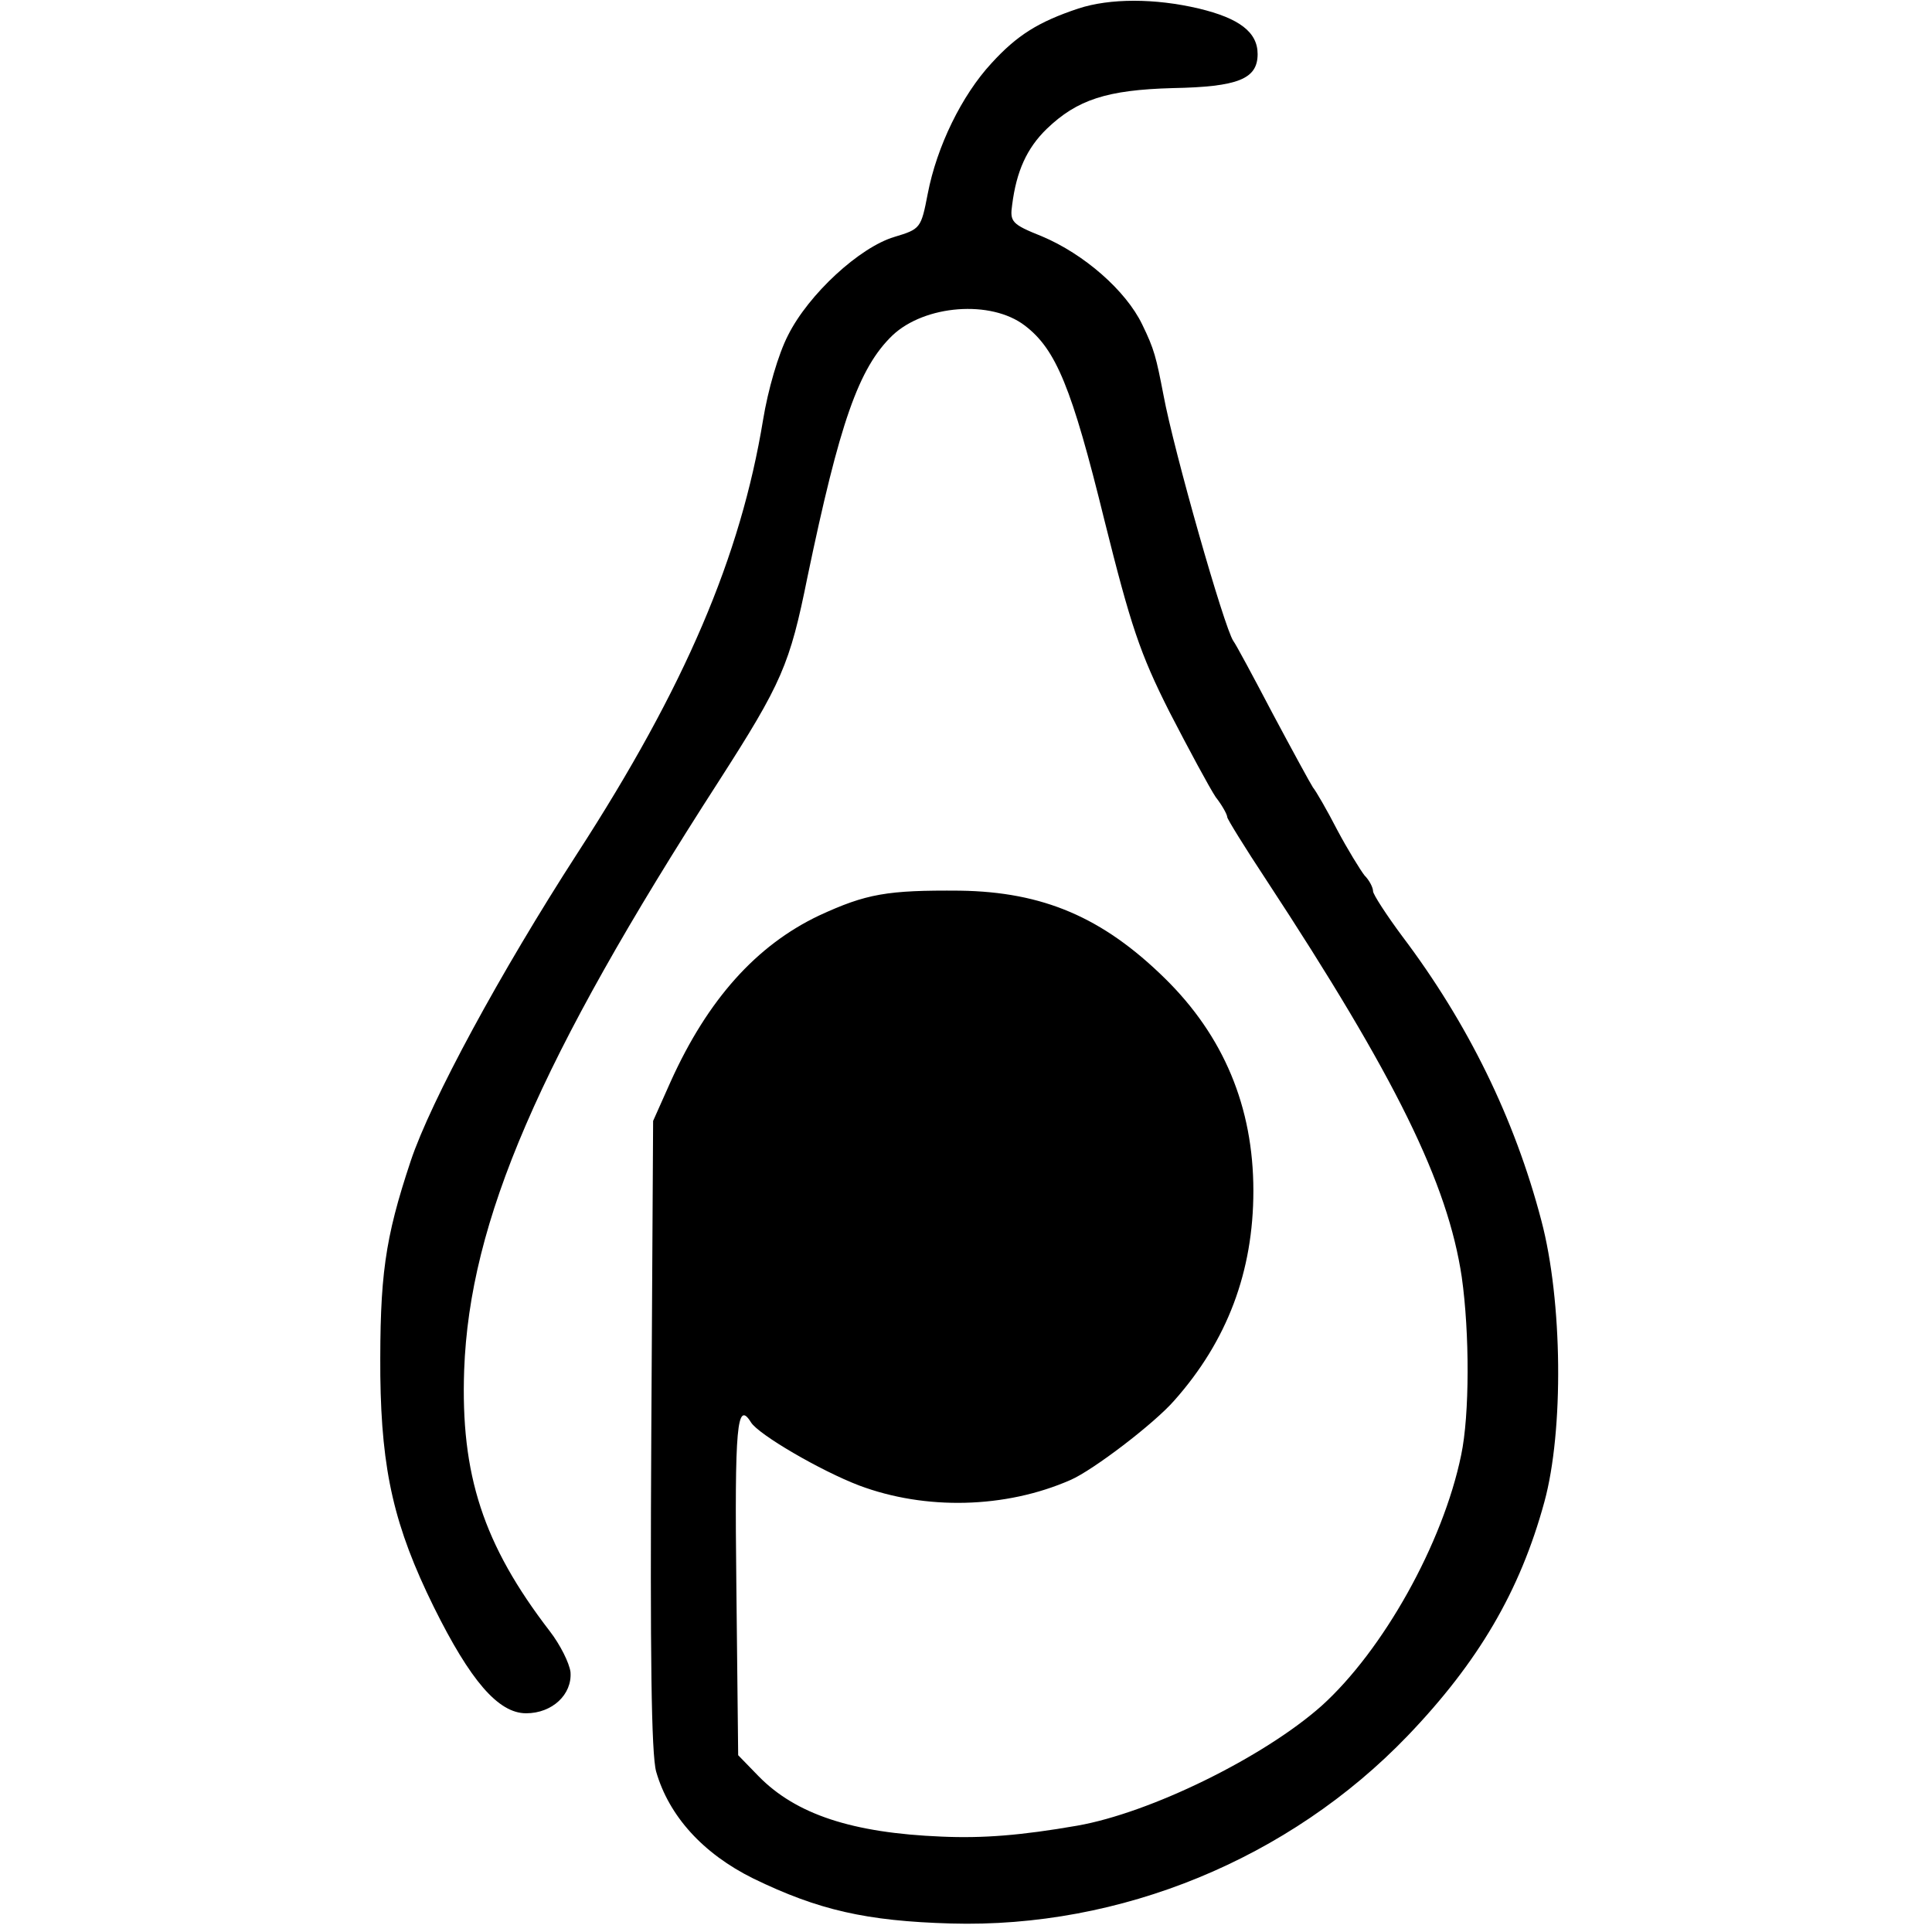
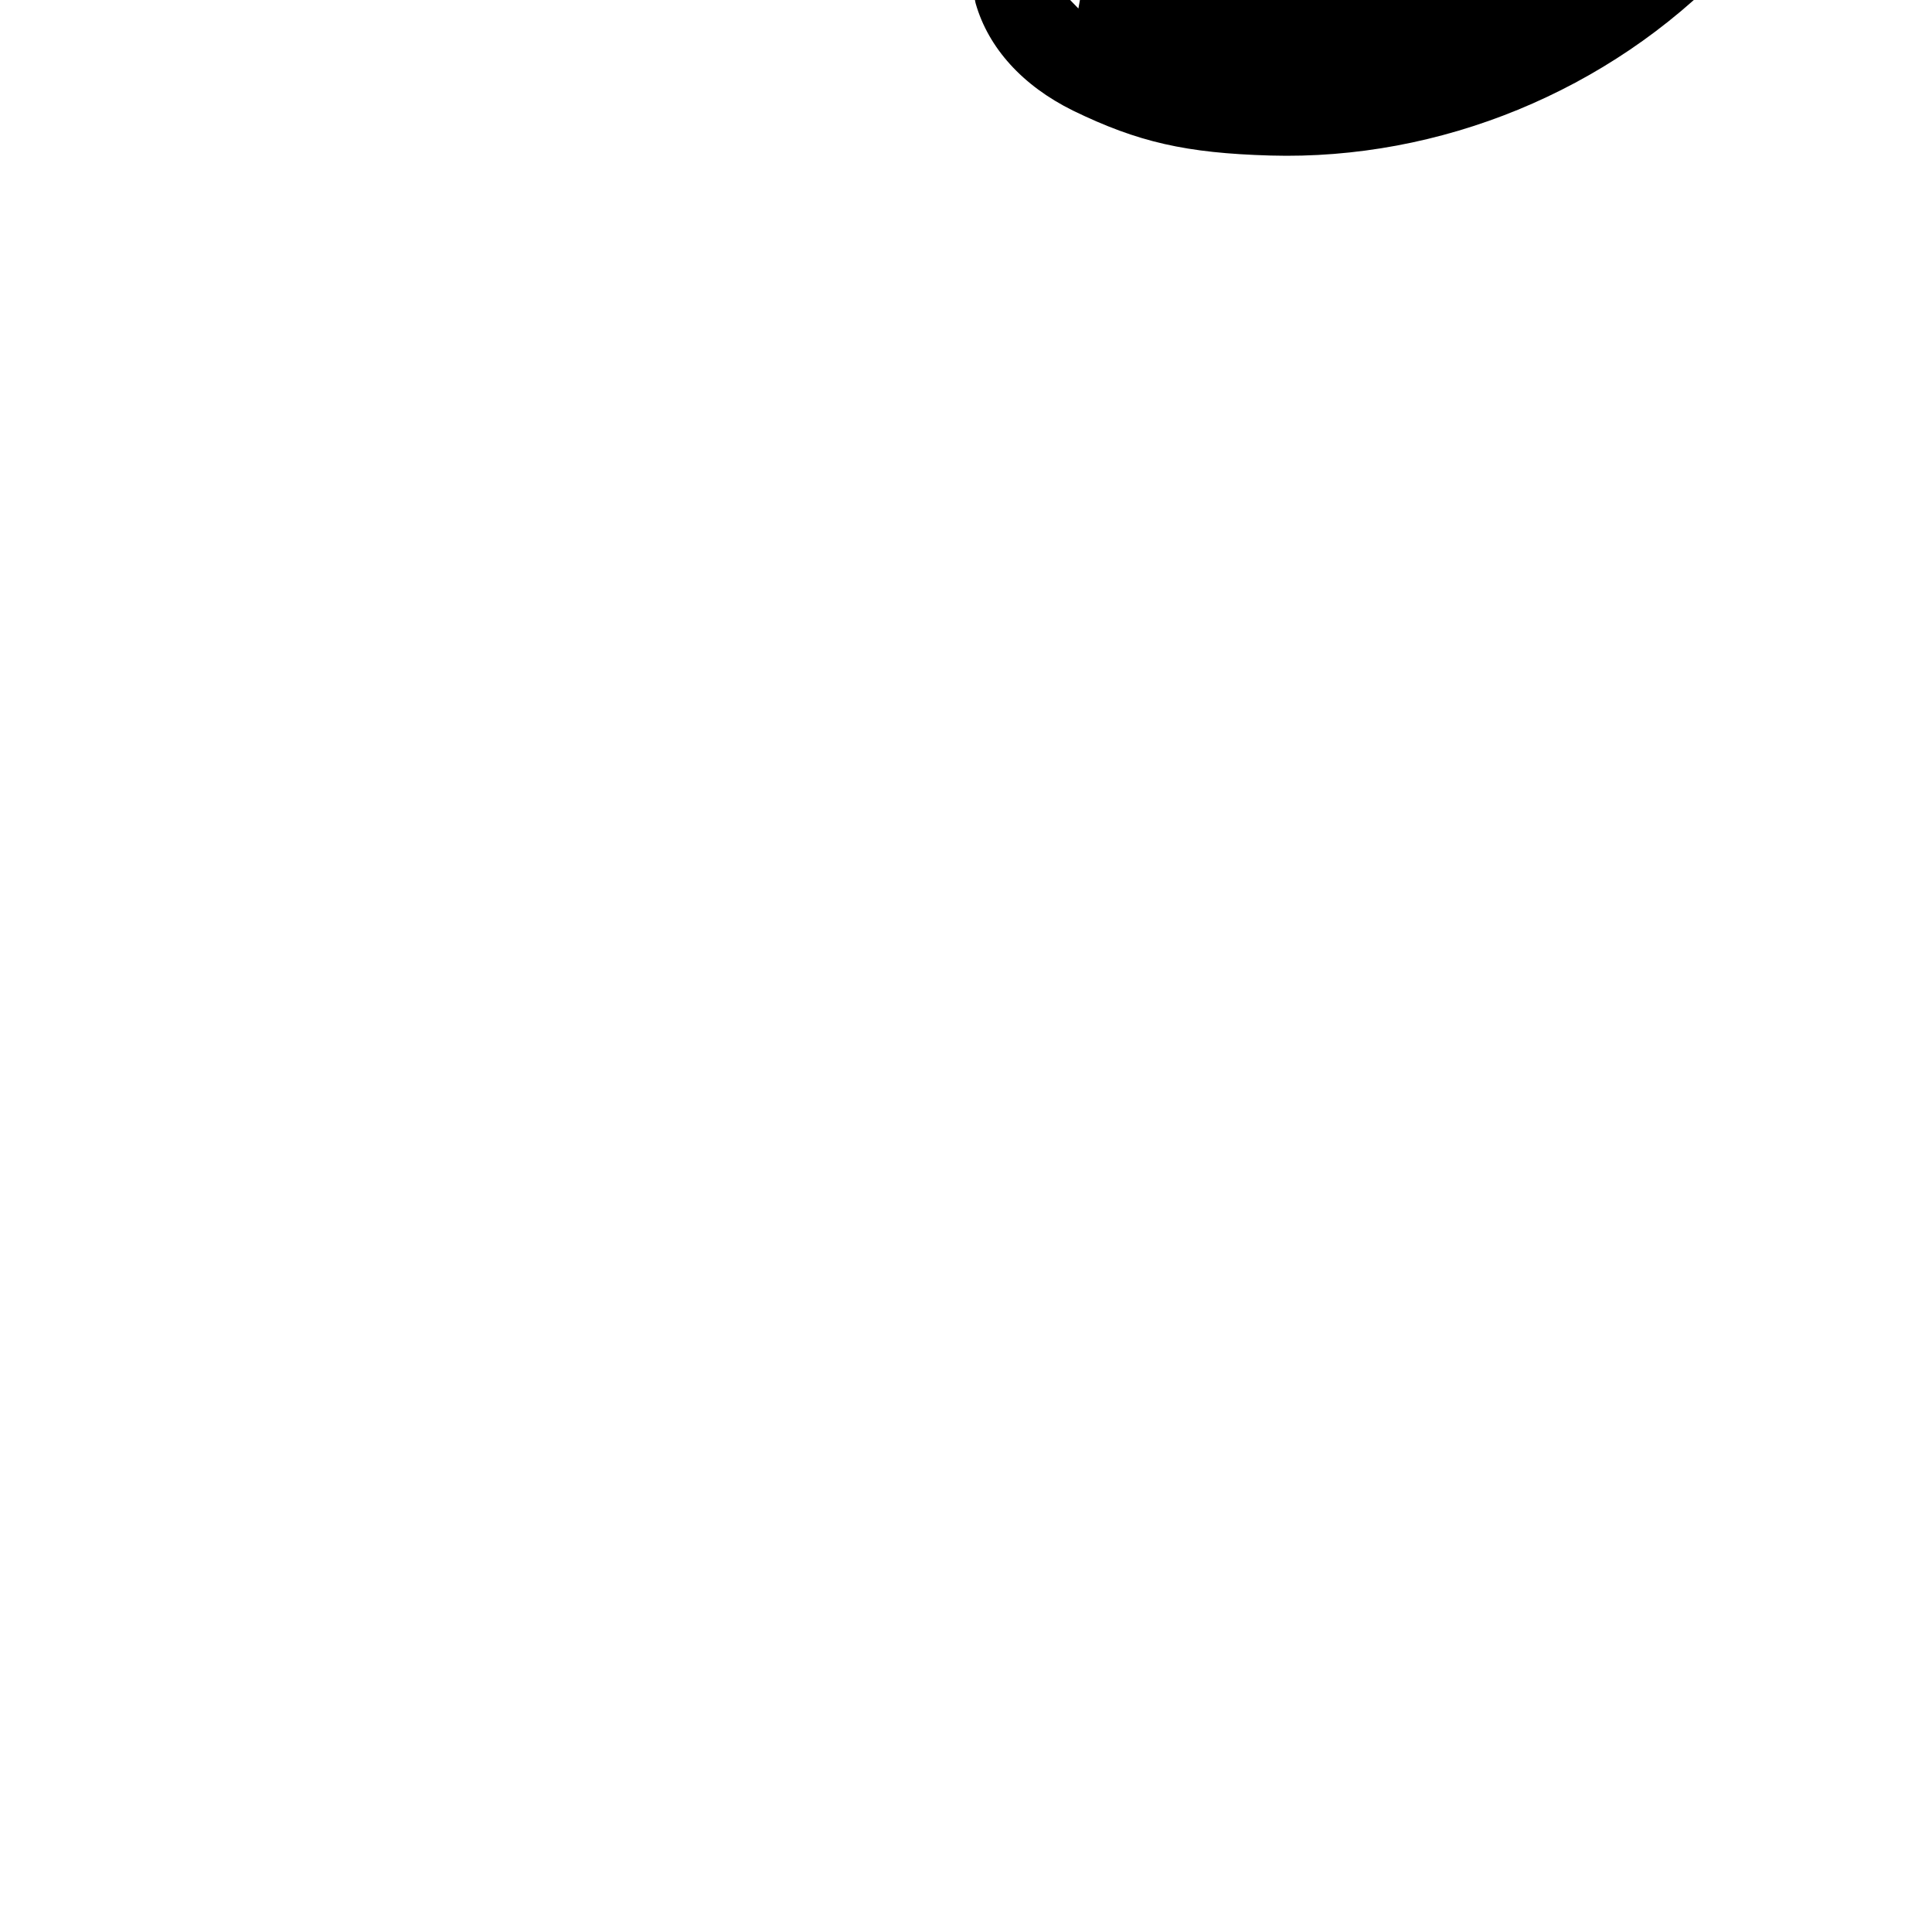
<svg xmlns="http://www.w3.org/2000/svg" version="1.0" width="318pt" height="318pt" viewBox="0 0 318 318" preserveAspectRatio="xMidYMid meet">
  <g transform="translate(0,318) scale(0.1,-0.1)" fill="#000000" stroke="none">
-     <path d="M1775 3166 c-66 -22 -101 -44 -143 -90 -49 -53 -90 -137 -105 -215 -11 -57 -12 -58 -55 -71 -57 -17 -141 -94 -175 -162 -16 -31 -33 -90 -41 -139 -37 -225 -128 -439 -306 -714 -126 -195 -241 -407 -274 -506 -43 -129 -51 -190 -50 -354 2 -157 23 -248 88 -380 60 -121 106 -175 152 -175 43 0 76 31 73 68 -2 15 -17 45 -34 67 -110 143 -147 258 -141 430 9 245 123 510 419 969 104 162 117 192 146 336 53 254 84 344 140 398 53 50 162 59 218 16 51 -39 77 -101 131 -321 43 -172 58 -218 107 -315 32 -62 66 -125 76 -140 11 -14 19 -29 19 -33 0 -3 29 -50 64 -103 214 -326 299 -500 322 -654 13 -92 13 -227 -1 -293 -30 -146 -129 -322 -230 -413 -96 -85 -282 -176 -402 -197 -92 -16 -155 -21 -223 -18 -148 6 -240 37 -301 99 l-34 35 -3 280 c-3 262 1 305 24 268 12 -20 115 -80 178 -104 109 -41 241 -38 348 9 37 16 138 93 171 131 87 98 130 212 130 345 0 138 -49 255 -146 350 -102 100 -200 142 -337 144 -120 1 -154 -5 -232 -41 -103 -49 -183 -138 -244 -273 l-29 -65 -3 -515 c-2 -363 0 -527 8 -556 21 -73 77 -135 160 -176 107 -52 186 -70 325 -74 279 -8 557 106 752 309 116 121 185 238 225 385 32 117 30 331 -5 463 -44 168 -121 325 -229 468 -26 35 -48 69 -48 74 0 6 -6 18 -14 26 -7 9 -28 43 -45 75 -17 33 -35 64 -40 70 -4 6 -34 61 -66 121 -32 61 -61 115 -65 120 -15 22 -98 313 -115 405 -12 62 -15 75 -35 116 -27 56 -96 116 -165 145 -50 20 -53 24 -49 52 7 55 24 93 57 125 50 48 99 64 207 67 108 2 140 15 140 56 0 36 -30 59 -97 75 -72 17 -146 17 -198 0z" />
+     <path d="M1775 3166 l-34 35 -3 280 c-3 262 1 305 24 268 12 -20 115 -80 178 -104 109 -41 241 -38 348 9 37 16 138 93 171 131 87 98 130 212 130 345 0 138 -49 255 -146 350 -102 100 -200 142 -337 144 -120 1 -154 -5 -232 -41 -103 -49 -183 -138 -244 -273 l-29 -65 -3 -515 c-2 -363 0 -527 8 -556 21 -73 77 -135 160 -176 107 -52 186 -70 325 -74 279 -8 557 106 752 309 116 121 185 238 225 385 32 117 30 331 -5 463 -44 168 -121 325 -229 468 -26 35 -48 69 -48 74 0 6 -6 18 -14 26 -7 9 -28 43 -45 75 -17 33 -35 64 -40 70 -4 6 -34 61 -66 121 -32 61 -61 115 -65 120 -15 22 -98 313 -115 405 -12 62 -15 75 -35 116 -27 56 -96 116 -165 145 -50 20 -53 24 -49 52 7 55 24 93 57 125 50 48 99 64 207 67 108 2 140 15 140 56 0 36 -30 59 -97 75 -72 17 -146 17 -198 0z" />
  </g>
</svg>